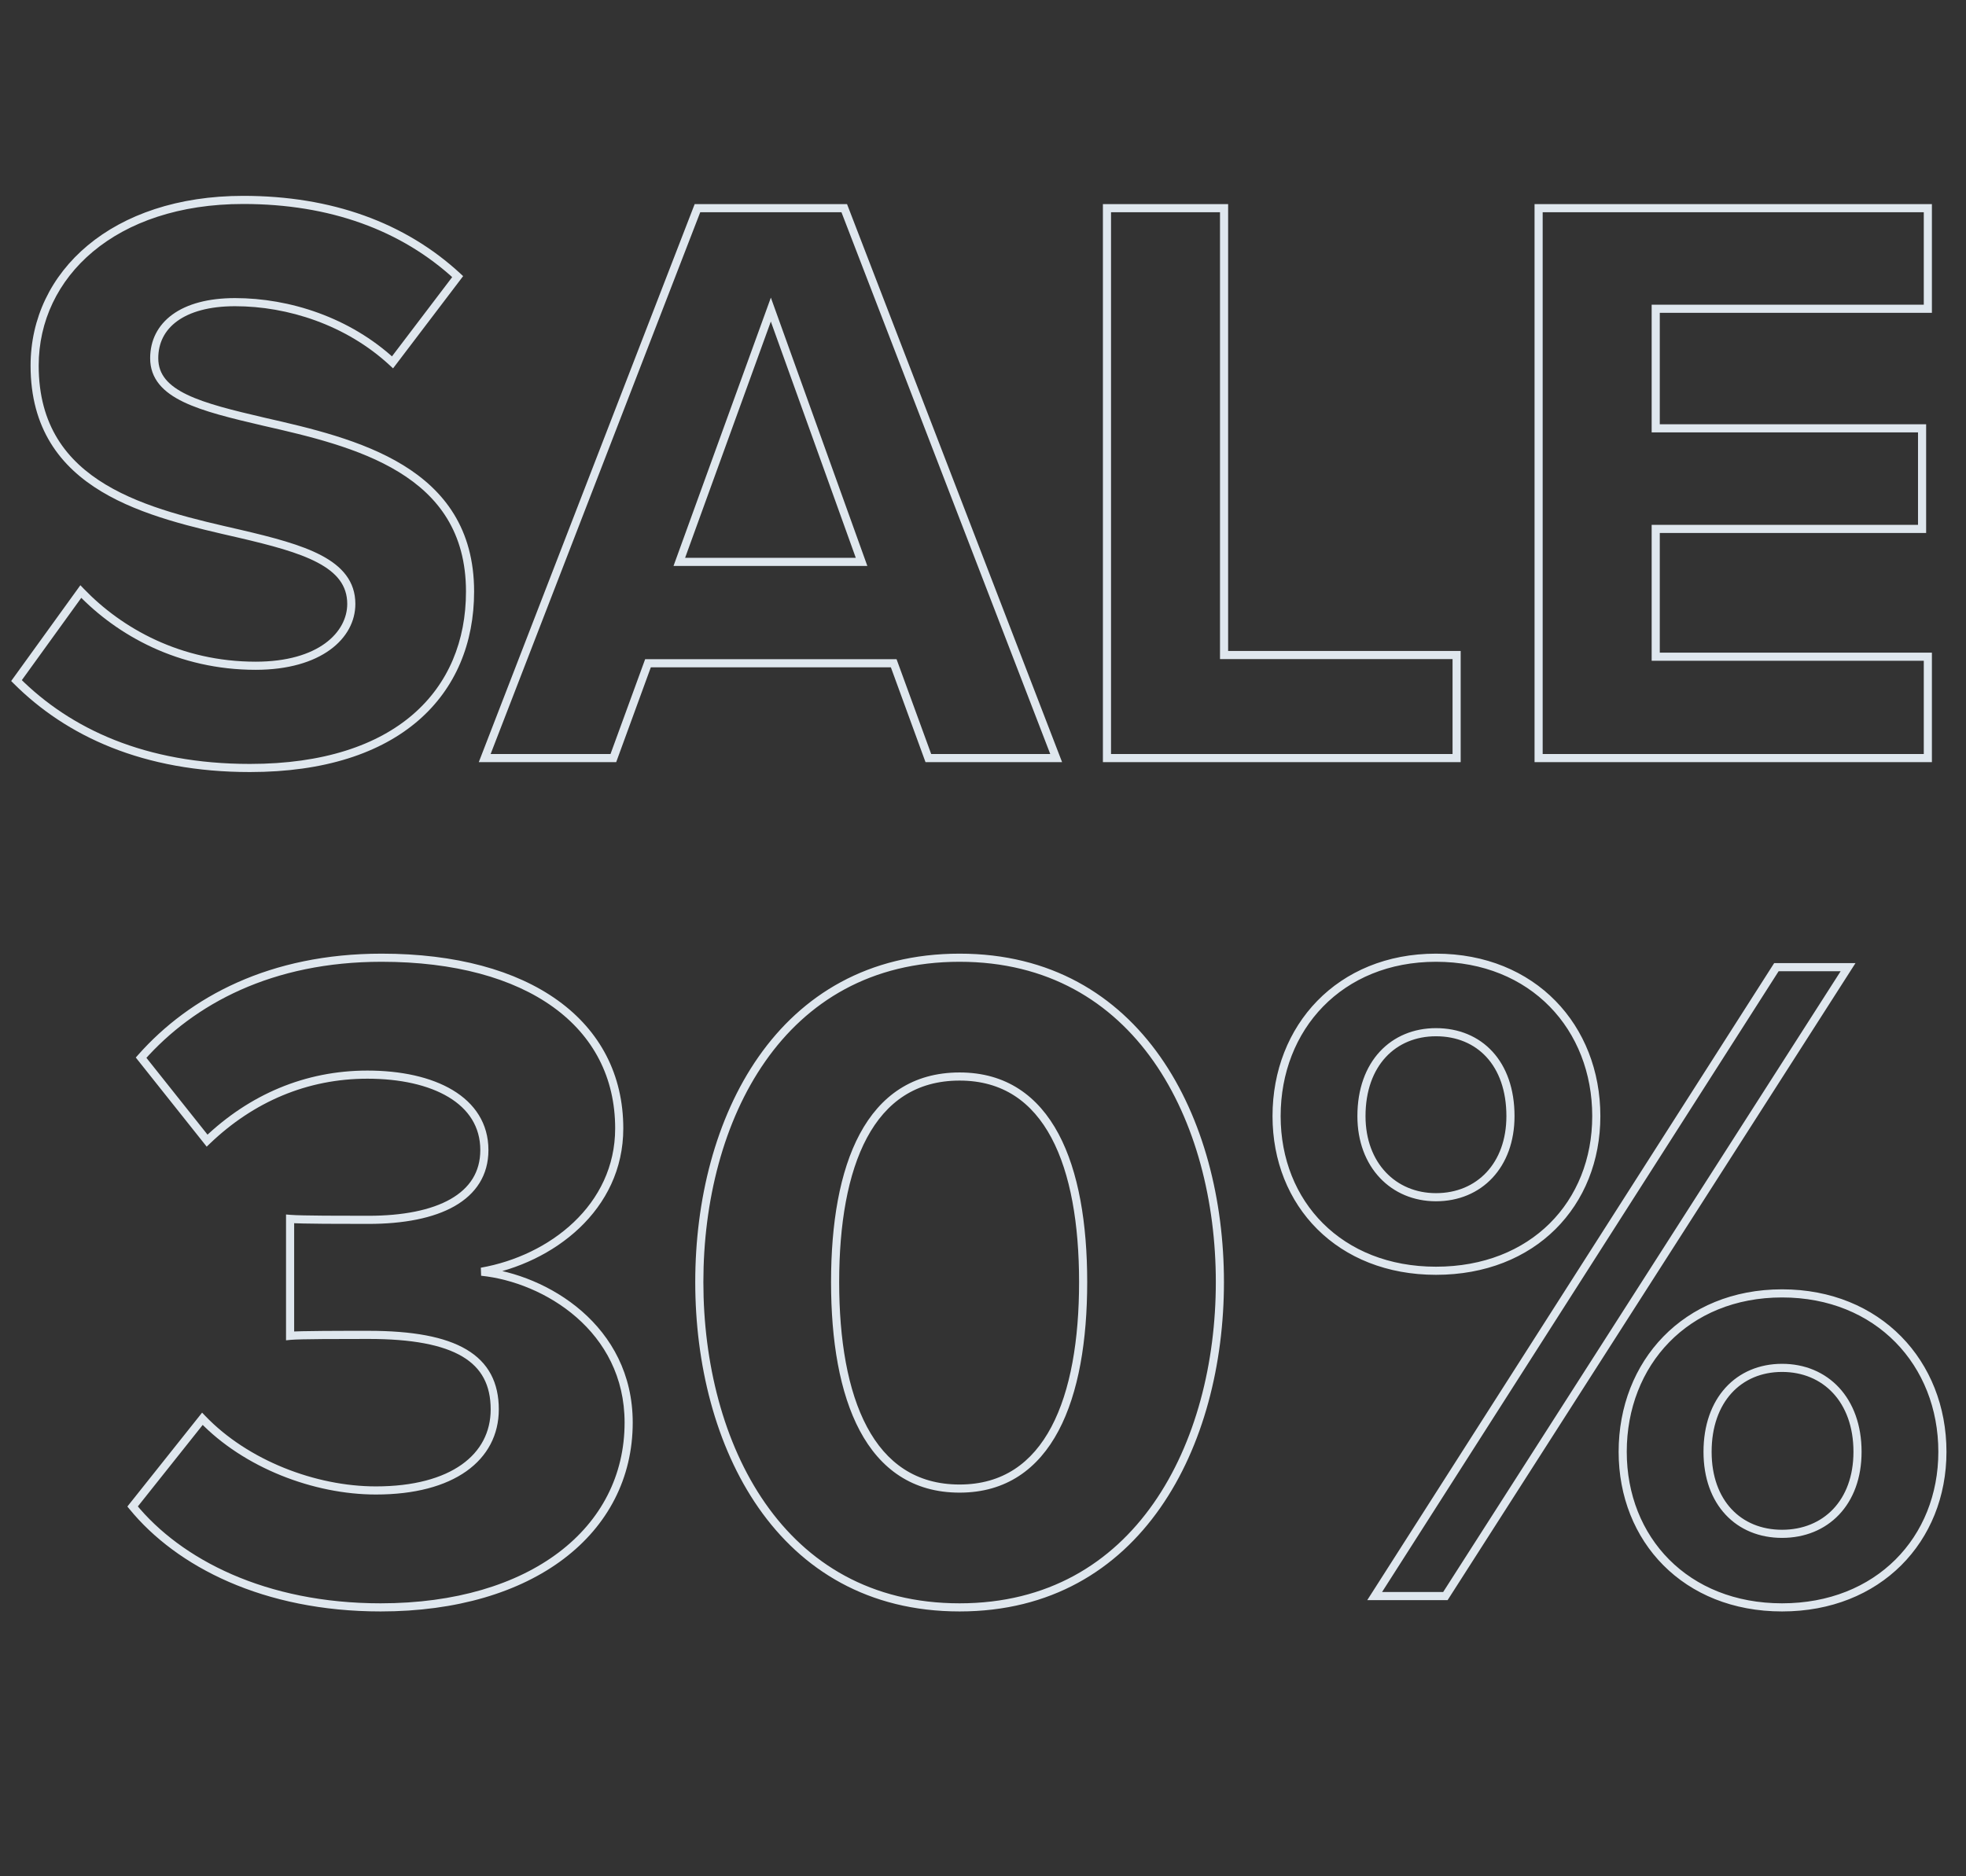
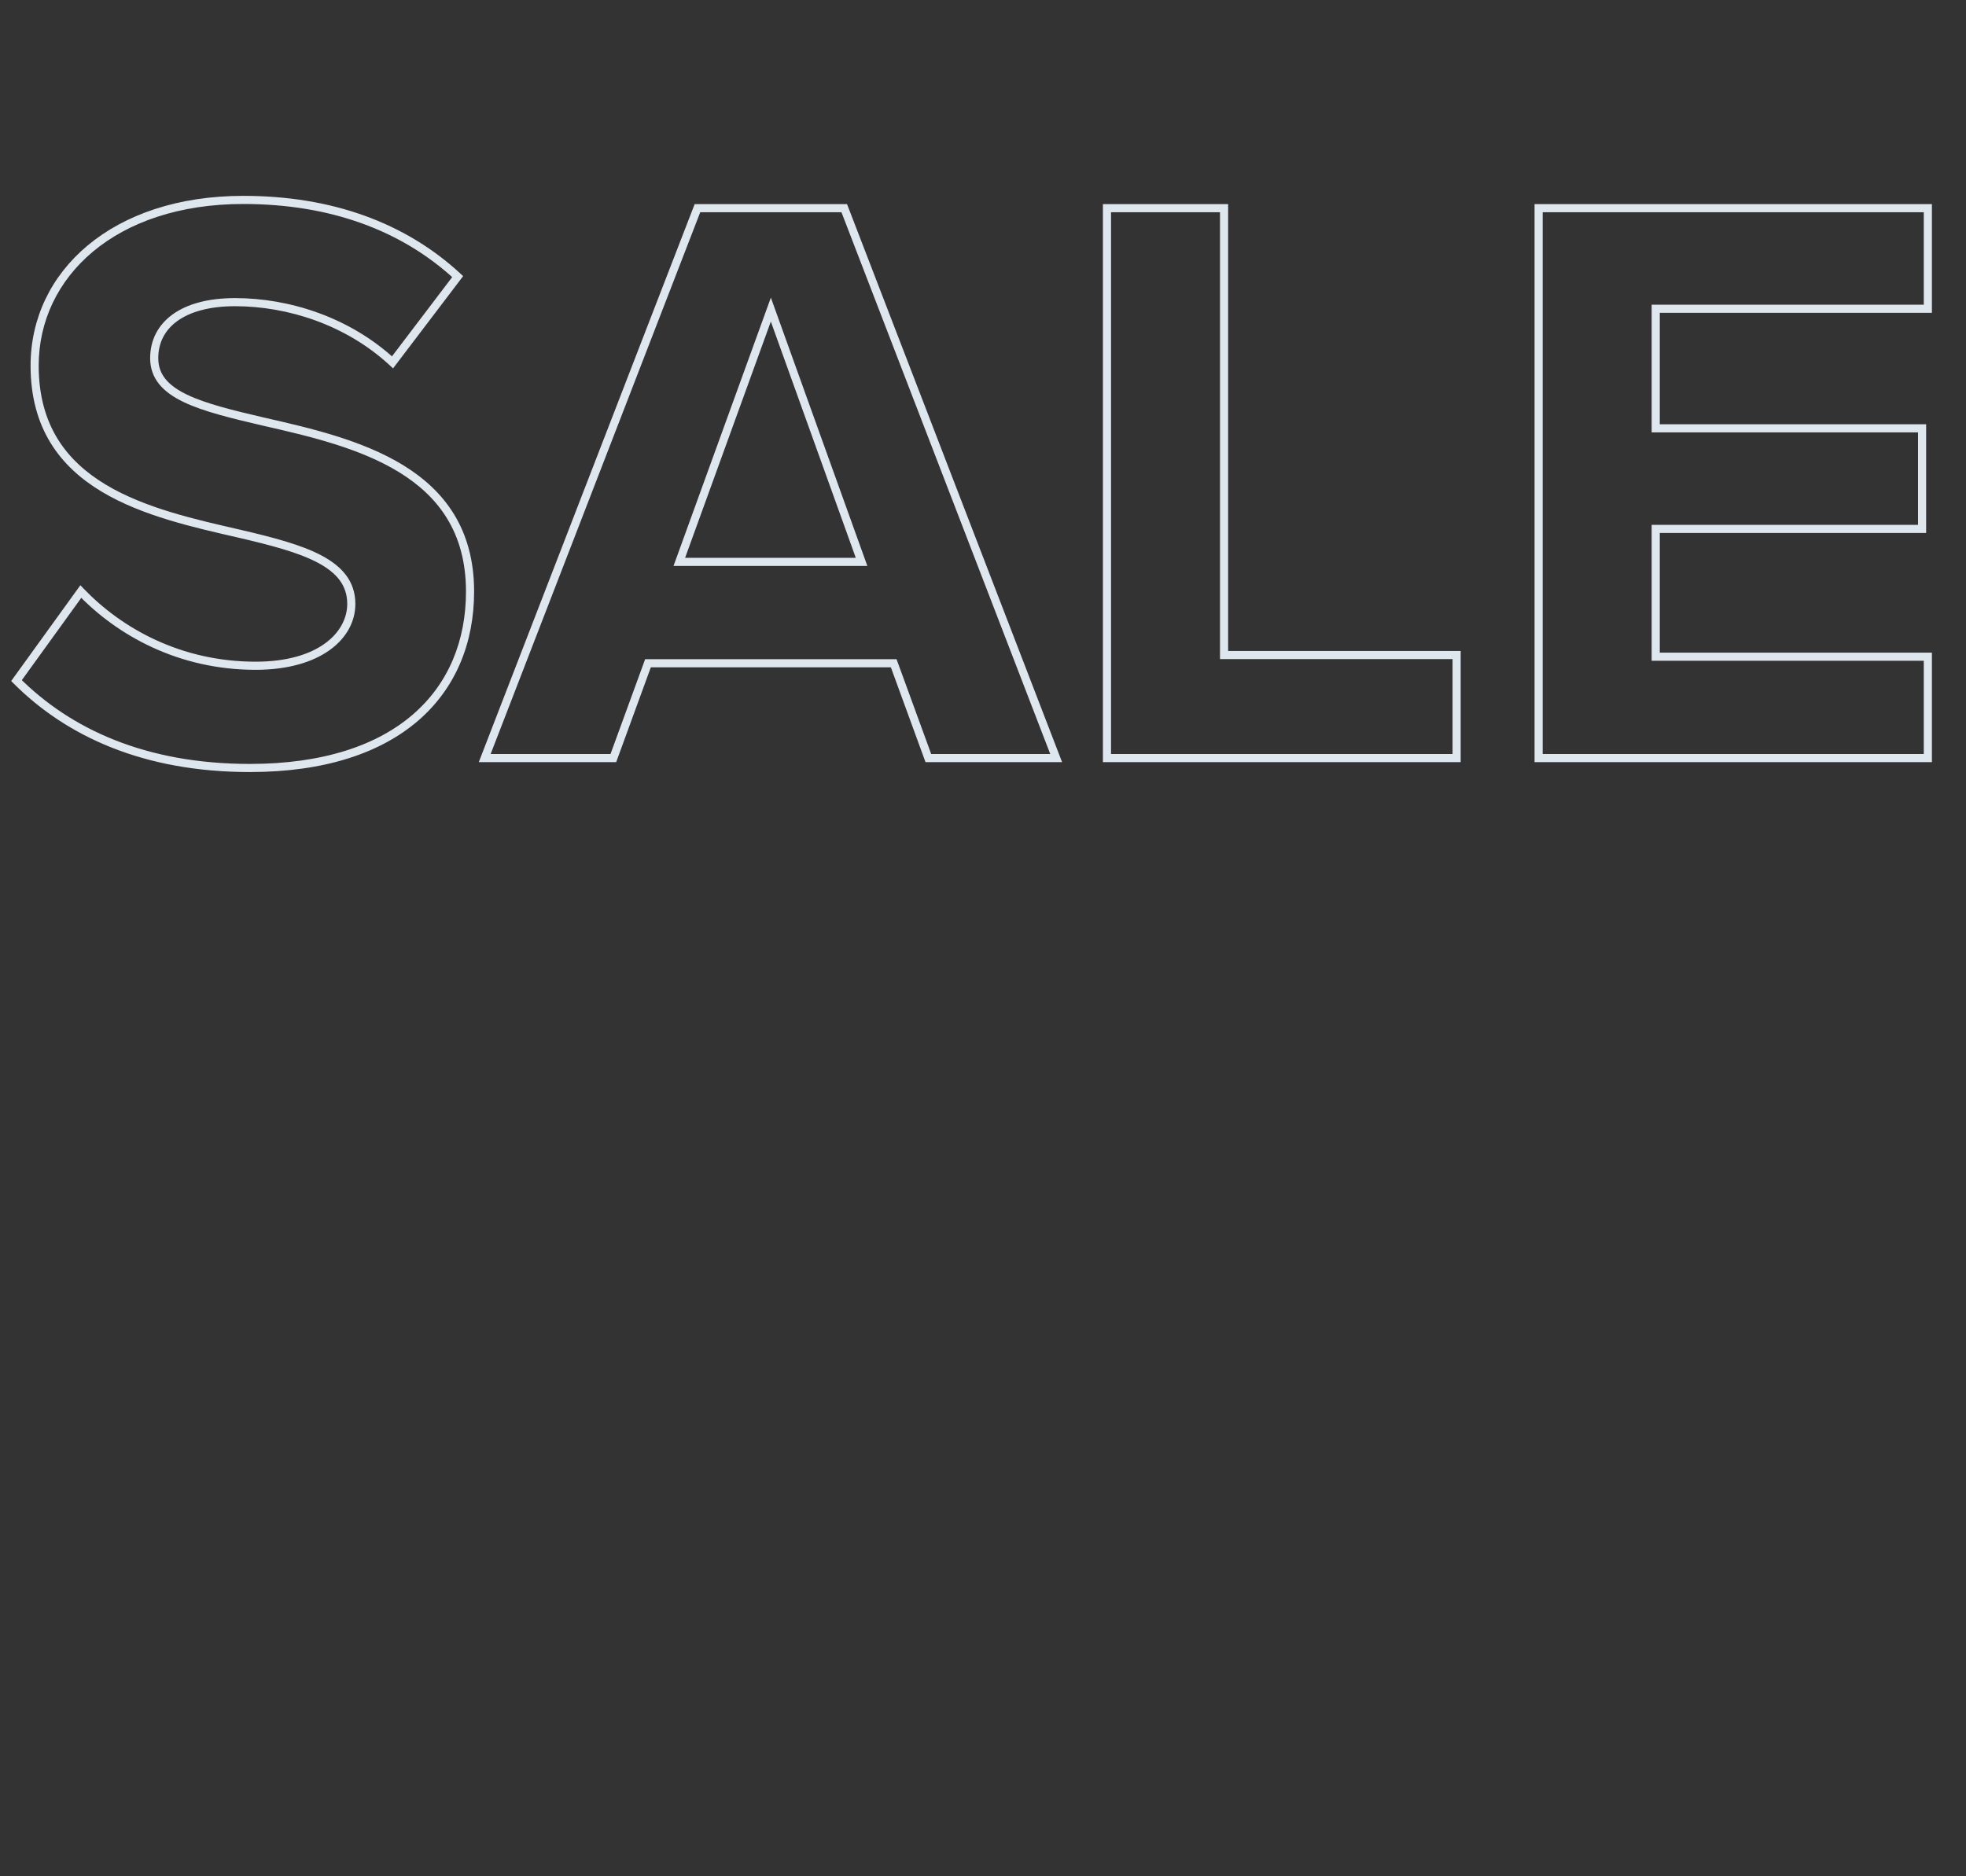
<svg xmlns="http://www.w3.org/2000/svg" width="1452" height="1386" viewBox="0 0 1452 1386" fill="none">
  <rect x="0" y="0" width="1452" height="1386" fill="#333333" stroke="none" />
-   <path d="M97.93 1112.83L95.583 1110.96L94.077 1112.86L95.607 1114.73L97.93 1112.83ZM355.641 939.398L355.122 936.444L355.334 942.383L355.641 939.398ZM104.199 781.289L101.953 779.301L100.284 781.186L101.851 783.157L104.199 781.289ZM152.955 842.583L150.607 844.45L152.655 847.024L155.03 844.749L152.955 842.583ZM214.249 900.393L214.498 897.404L211.249 897.133V900.393H214.249ZM214.249 986.761H211.249V990.076L214.547 989.747L214.249 986.761ZM149.473 1048.05L151.639 1045.98L149.263 1043.5L147.125 1046.19L149.473 1048.05ZM95.607 1114.73C130.394 1157.33 194.691 1190.36 281.114 1190.36V1184.36C196.194 1184.36 133.725 1151.92 100.254 1110.93L95.607 1114.73ZM281.114 1190.36C337.311 1190.36 383.795 1176.14 416.308 1151.53C448.882 1126.88 467.298 1091.88 467.298 1050.84H461.298C461.298 1089.9 443.844 1123.16 412.687 1146.74C381.468 1170.37 336.36 1184.36 281.114 1184.36V1190.36ZM467.298 1050.84C467.298 979.054 404.163 941.377 355.949 936.414L355.334 942.383C401.846 947.171 461.298 983.325 461.298 1050.84H467.298ZM356.161 942.353C408.519 933.155 460.333 894.04 460.333 833.528H454.333C454.333 890.03 405.848 927.532 355.122 936.444L356.161 942.353ZM460.333 833.528C460.333 793.892 443.141 761.476 412.073 739.067C381.105 716.731 336.541 704.458 281.811 704.458V710.458C335.737 710.458 378.934 722.563 408.563 743.934C438.092 765.232 454.333 795.85 454.333 833.528H460.333ZM281.811 704.458C199.477 704.458 140.146 736.157 101.953 779.301L106.445 783.278C143.476 741.447 201.159 710.458 281.811 710.458V704.458ZM101.851 783.157L150.607 844.45L155.303 840.715L106.547 779.421L101.851 783.157ZM155.03 844.749C187.249 813.902 226.917 796.826 271.363 796.826V790.826C225.261 790.826 184.134 808.577 150.88 840.416L155.03 844.749ZM271.363 796.826C295.418 796.826 316.413 801.475 331.285 810.415C346.034 819.281 354.731 832.311 354.731 849.548H360.731C360.731 829.869 350.622 815.039 334.376 805.273C318.253 795.581 296.065 790.826 271.363 790.826V796.826ZM354.731 849.548C354.731 865.755 346.893 877.707 332.738 885.772C318.406 893.938 297.584 898.09 272.059 898.09V904.09C298.077 904.09 320.091 899.883 335.709 890.985C351.504 881.985 360.731 868.166 360.731 849.548H354.731ZM272.059 898.09C253.843 898.09 222.693 898.087 214.498 897.404L213.999 903.383C222.521 904.093 254.057 904.09 272.059 904.09V898.09ZM211.249 900.393V986.761H217.249V900.393H211.249ZM214.547 989.747C221.316 989.07 252.418 989.065 272.059 989.065V983.065C252.696 983.065 221.111 983.06 213.95 983.776L214.547 989.747ZM272.059 989.065C304.298 989.065 326.96 993.42 341.484 1002.05C348.687 1006.33 353.869 1011.65 357.271 1018.04C360.681 1024.43 362.393 1032.07 362.393 1041.09H368.393C368.393 1031.31 366.534 1022.66 362.566 1015.21C358.59 1007.75 352.583 1001.67 344.55 996.894C328.601 987.416 304.597 983.065 272.059 983.065V989.065ZM362.393 1041.09C362.393 1057.85 355.05 1071.92 340.936 1081.91C326.719 1091.97 305.458 1097.99 277.632 1097.99V1103.99C306.223 1103.99 328.842 1097.82 344.402 1086.81C360.063 1075.73 368.393 1059.85 368.393 1041.09H362.393ZM277.632 1097.99C233.092 1097.99 183.057 1078.76 151.639 1045.98L147.307 1050.13C179.968 1084.21 231.624 1103.99 277.632 1103.99V1097.99ZM147.125 1046.19L95.583 1110.96L100.278 1114.7L151.82 1049.92L147.125 1046.19ZM513.477 947.06C513.477 1007.4 528.377 1068.12 560.247 1113.85C592.196 1159.69 641.145 1190.36 708.715 1190.36V1184.36C643.251 1184.36 596.081 1154.77 565.169 1110.42C534.179 1065.95 519.477 1006.52 519.477 947.06H513.477ZM708.715 1190.36C775.942 1190.36 824.888 1159.69 856.921 1113.85C888.877 1068.13 903.954 1007.4 903.954 947.06H897.954C897.954 1006.52 883.081 1065.94 852.002 1110.42C821 1154.78 773.827 1184.36 708.715 1184.36V1190.36ZM903.954 947.06C903.954 886.716 888.877 826.166 856.917 780.611C824.881 734.946 775.935 704.458 708.715 704.458V710.458C773.834 710.458 821.007 739.871 852.006 784.057C883.081 828.352 897.954 887.604 897.954 947.06H903.954ZM708.715 704.458C641.152 704.458 592.202 734.943 560.25 780.614C528.377 826.172 513.477 886.722 513.477 947.06H519.477C519.477 887.597 534.179 828.346 565.166 784.054C596.075 739.874 643.244 710.458 708.715 710.458V704.458ZM796.959 947.06C796.959 989.688 790.707 1027.25 776.5 1054.05C762.398 1080.65 740.524 1096.6 708.715 1096.6V1102.6C743.076 1102.6 766.824 1085.11 781.801 1056.86C796.674 1028.81 802.959 990.104 802.959 947.06H796.959ZM708.715 1096.6C676.545 1096.6 654.5 1080.64 640.318 1054.04C626.028 1027.25 619.775 989.689 619.775 947.06H613.775C613.775 990.103 620.06 1028.81 635.024 1056.87C650.095 1085.13 674.021 1102.6 708.715 1102.6V1096.6ZM619.775 947.06C619.775 904.43 626.028 867.048 640.314 840.432C654.489 814.022 676.53 798.219 708.715 798.219V792.219C674.035 792.219 650.106 809.502 635.027 837.594C620.06 865.48 613.775 904.018 613.775 947.06H619.775ZM708.715 798.219C740.538 798.219 762.409 814.008 776.504 840.425C790.707 867.045 796.959 904.431 796.959 947.06H802.959C802.959 904.017 796.674 865.483 781.797 837.601C766.813 809.516 743.062 792.219 708.715 792.219V798.219ZM1015.26 1179L1012.74 1177.39L1009.79 1182H1015.26V1179ZM1067.5 1179V1182H1069.14L1070.03 1180.62L1067.5 1179ZM1364.92 714.423L1367.44 716.041L1370.4 711.423H1364.92V714.423ZM1311.98 714.423V711.423H1310.34L1309.45 712.809L1311.98 714.423ZM939.827 824.473C939.827 857.597 951.769 886.939 972.924 908.004C994.084 929.075 1024.3 941.702 1060.54 941.702V935.702C1025.73 935.702 997.091 923.602 977.157 903.753C957.218 883.898 945.827 856.125 945.827 824.473H939.827ZM1060.54 941.702C1097.12 941.702 1127.51 929.08 1148.76 908.009C1170 886.942 1181.95 857.597 1181.95 824.473H1175.95C1175.95 856.125 1164.55 883.895 1144.53 903.748C1124.51 923.597 1095.7 935.702 1060.54 935.702V941.702ZM1181.95 824.473C1181.95 757.403 1133.99 704.458 1060.54 704.458V710.458C1130.56 710.458 1175.95 760.598 1175.95 824.473H1181.95ZM1060.54 704.458C987.766 704.458 939.827 757.415 939.827 824.473H945.827C945.827 760.586 991.221 710.458 1060.54 710.458V704.458ZM1015.26 1182H1067.5V1176H1015.26V1182ZM1070.03 1180.62L1367.44 716.041L1362.39 712.806L1064.98 1177.38L1070.03 1180.62ZM1364.92 711.423H1311.98V717.423H1364.92V711.423ZM1309.45 712.809L1012.74 1177.39L1017.79 1180.61L1314.51 716.038L1309.45 712.809ZM1112.56 824.473C1112.56 841.943 1107.03 856.149 1097.87 865.958C1088.73 875.755 1075.79 881.374 1060.54 881.374V887.374C1077.33 887.374 1091.9 881.151 1102.26 870.052C1112.61 858.967 1118.56 843.222 1118.56 824.473H1112.56ZM1060.54 881.374C1045.65 881.374 1032.7 875.764 1023.46 865.949C1014.21 856.127 1008.51 841.919 1008.51 824.473H1002.51C1002.51 843.246 1008.66 858.988 1019.09 870.062C1029.52 881.142 1044.08 887.374 1060.54 887.374V881.374ZM1008.51 824.473C1008.51 805.58 1014.24 790.858 1023.47 780.89C1032.69 770.933 1045.63 765.483 1060.54 765.483V759.483C1044.11 759.483 1029.53 765.525 1019.07 776.813C1008.63 788.088 1002.51 804.361 1002.51 824.473H1008.51ZM1060.54 765.483C1075.81 765.483 1088.73 770.942 1097.86 780.88C1107 790.838 1112.56 805.556 1112.56 824.473H1118.56C1118.56 804.385 1112.64 788.109 1102.28 776.822C1091.9 765.517 1077.31 759.483 1060.54 759.483V765.483ZM1195.45 1072.43C1195.45 1138.85 1243.45 1190.36 1316.16 1190.36V1184.36C1246.78 1184.36 1201.45 1135.56 1201.45 1072.43H1195.45ZM1316.16 1190.36C1388.85 1190.36 1437.57 1138.88 1437.57 1072.43H1431.57C1431.57 1135.54 1385.56 1184.36 1316.16 1184.36V1190.36ZM1437.57 1072.43C1437.57 1005.35 1388.91 952.418 1316.16 952.418V958.418C1385.5 958.418 1431.57 1008.57 1431.57 1072.43H1437.57ZM1316.16 952.418C1243.39 952.418 1195.45 1005.38 1195.45 1072.43H1201.45C1201.45 1008.55 1246.84 958.418 1316.16 958.418V952.418ZM1368.88 1072.43C1368.88 1090.6 1363.17 1104.97 1353.86 1114.77C1344.55 1124.56 1331.44 1130.03 1316.16 1130.03V1136.03C1332.92 1136.03 1347.66 1130 1358.21 1118.9C1368.75 1107.81 1374.88 1091.88 1374.88 1072.43H1368.88ZM1316.16 1130.03C1300.88 1130.03 1287.95 1124.57 1278.83 1114.79C1269.68 1105 1264.13 1090.63 1264.13 1072.43H1258.13C1258.13 1091.85 1264.08 1107.78 1274.44 1118.88C1284.81 1130 1299.39 1136.03 1316.16 1136.03V1130.03ZM1264.13 1072.43C1264.13 1053.88 1269.69 1039.15 1278.85 1029.09C1287.99 1019.06 1300.91 1013.44 1316.16 1013.44V1007.44C1299.37 1007.44 1284.78 1013.67 1274.41 1025.05C1264.07 1036.42 1258.13 1052.68 1258.13 1072.43H1264.13ZM1316.16 1013.44C1331.41 1013.44 1344.52 1019.06 1353.83 1029.11C1363.16 1039.17 1368.88 1053.9 1368.88 1072.43H1374.88C1374.88 1052.66 1368.76 1036.39 1358.24 1025.03C1347.7 1013.66 1332.95 1007.44 1316.16 1007.44V1013.44Z" fill="#EFF7FF" fill-opacity="0.916" />
  <path d="M12.181 502.75L9.749 500.994L8.253 503.065L10.059 504.871L12.181 502.75ZM194.893 311.511L194.21 314.432L194.219 314.435L194.228 314.437L194.893 311.511ZM289.904 267.66L287.865 269.862L290.292 272.108L292.293 269.475L289.904 267.66ZM338.018 204.32L340.407 206.135L342.054 203.966L340.054 202.117L338.018 204.32ZM177.231 394.341L177.914 391.42L177.902 391.417L177.231 394.341ZM59.686 436.974L61.851 434.897L59.361 432.3L57.254 435.217L59.686 436.974ZM10.059 504.871C49.035 543.847 105.85 570.308 184.539 570.308V564.308C107.314 564.308 52.066 538.392 14.302 500.629L10.059 504.871ZM184.539 570.308C239.838 570.308 281.269 556.175 308.919 532.274C336.614 508.334 350.153 474.876 350.153 436.974H344.153C344.153 473.375 331.199 505.084 304.995 527.735C278.745 550.426 238.868 564.308 184.539 564.308V570.308ZM350.153 436.974C350.153 390.693 328.141 362.239 297.714 343.593C267.528 325.094 228.957 316.176 195.558 308.586L194.228 314.437C227.824 322.072 265.383 330.817 294.579 348.708C323.533 366.452 344.153 393.116 344.153 436.974H350.153ZM195.576 308.59C172.021 303.083 152.135 298.281 138.107 291.527C131.13 288.167 125.827 284.425 122.279 280.068C118.784 275.778 116.891 270.776 116.891 264.615H110.891C110.891 272.158 113.261 278.498 117.627 283.858C121.938 289.151 128.094 293.364 135.504 296.933C150.254 304.034 170.87 308.976 194.21 314.432L195.576 308.59ZM116.891 264.615C116.891 253.388 121.613 243.939 130.881 237.198C140.25 230.385 154.477 226.2 173.577 226.2V220.2C153.698 220.2 138.082 224.542 127.352 232.346C116.522 240.222 110.891 251.48 110.891 264.615H116.891ZM173.577 226.2C212.513 226.2 255.604 239.989 287.865 269.862L291.942 265.459C258.427 234.427 213.816 220.2 173.577 220.2V226.2ZM292.293 269.475L340.407 206.135L335.629 202.505L287.515 265.846L292.293 269.475ZM340.054 202.117C299.217 164.374 244.855 144.679 179.667 144.679V150.679C243.596 150.679 296.425 169.963 335.982 206.523L340.054 202.117ZM179.667 144.679C82.924 144.679 22.58 200.349 22.58 270.096H28.58C28.58 204.637 85.171 150.679 179.667 150.679V144.679ZM22.58 270.096C22.58 293.276 28.032 311.988 37.383 327.222C46.723 342.438 59.851 354.019 74.964 363.11C105.071 381.22 143.503 389.683 176.56 397.265L177.902 391.417C144.574 383.773 107.179 375.486 78.057 357.968C63.556 349.245 51.218 338.291 42.496 324.083C33.786 309.892 28.58 292.29 28.58 270.096H22.58ZM176.548 397.262C200.065 402.76 220.233 408.015 234.526 415.569C248.674 423.046 256.452 432.417 256.452 446.109H262.452C262.452 429.35 252.567 418.317 237.329 410.264C222.236 402.287 201.293 396.885 177.914 391.42L176.548 397.262ZM256.452 446.109C256.452 466.783 235.603 488.787 188.803 488.787V494.787C237.013 494.787 262.452 471.723 262.452 446.109H256.452ZM188.803 488.787C133.705 488.787 89.996 464.24 61.851 434.897L57.521 439.05C86.626 469.393 131.837 494.787 188.803 494.787V488.787ZM57.254 435.217L9.749 500.994L14.613 504.507L62.118 438.73L57.254 435.217ZM685.642 560L682.824 561.029L683.544 563H685.642V560ZM780.044 560V563H784.415L782.843 558.921L780.044 560ZM623.52 153.77L626.32 152.691L625.579 150.77H623.52V153.77ZM515.111 153.77V150.77H513.055L512.313 152.687L515.111 153.77ZM357.978 560L355.18 558.918L353.601 563H357.978V560ZM452.989 560V563H455.087L455.807 561.029L452.989 560ZM478.568 489.96V486.96H476.47L475.75 488.931L478.568 489.96ZM660.063 489.96L662.881 488.931L662.161 486.96H660.063V489.96ZM569.315 228.682L572.139 227.667L569.328 219.849L566.495 227.659L569.315 228.682ZM636.31 415.048V418.048H640.576L639.133 414.033L636.31 415.048ZM501.712 415.048L498.892 414.025L497.432 418.048H501.712V415.048ZM685.642 563H780.044V557H685.642V563ZM782.843 558.921L626.32 152.691L620.721 154.848L777.244 561.079L782.843 558.921ZM623.52 150.77H515.111V156.77H623.52V150.77ZM512.313 152.687L355.18 558.918L360.776 561.082L517.909 154.852L512.313 152.687ZM357.978 563H452.989V557H357.978V563ZM455.807 561.029L481.386 490.989L475.75 488.931L450.171 558.971L455.807 561.029ZM478.568 492.96H660.063V486.96H478.568V492.96ZM657.245 490.989L682.824 561.029L688.46 558.971L662.881 488.931L657.245 490.989ZM566.492 229.696L633.487 416.063L639.133 414.033L572.139 227.667L566.492 229.696ZM636.31 412.048H501.712V418.048H636.31V412.048ZM504.532 416.071L572.136 229.705L566.495 227.659L498.892 414.025L504.532 416.071ZM817.557 560H814.557V563H817.557V560ZM1075.79 560V563H1078.79V560H1075.79ZM1075.79 483.87H1078.79V480.87H1075.79V483.87ZM904.041 483.87H901.041V486.87H904.041V483.87ZM904.041 153.77H907.041V150.77H904.041V153.77ZM817.557 153.77V150.77H814.557V153.77H817.557ZM817.557 563H1075.79V557H817.557V563ZM1078.79 560V483.87H1072.79V560H1078.79ZM1075.79 480.87H904.041V486.87H1075.79V480.87ZM907.041 483.87V153.77H901.041V483.87H907.041ZM904.041 150.77H817.557V156.77H904.041V150.77ZM814.557 153.77V560H820.557V153.77H814.557ZM1136.35 560H1133.35V563H1136.35V560ZM1423.82 560V563H1426.82V560H1423.82ZM1423.82 485.088H1426.82V482.088H1423.82V485.088ZM1222.84 485.088H1219.84V488.088H1222.84V485.088ZM1222.84 390.687V387.687H1219.84V390.687H1222.84ZM1419.56 390.687V393.687H1422.56V390.687H1419.56ZM1419.56 316.384H1422.56V313.384H1419.56V316.384ZM1222.84 316.384H1219.84V319.384H1222.84V316.384ZM1222.84 228.073V225.073H1219.84V228.073H1222.84ZM1423.82 228.073V231.073H1426.82V228.073H1423.82ZM1423.82 153.77H1426.82V150.77H1423.82V153.77ZM1136.35 153.77V150.77H1133.35V153.77H1136.35ZM1136.35 563H1423.82V557H1136.35V563ZM1426.82 560V485.088H1420.82V560H1426.82ZM1423.82 482.088H1222.84V488.088H1423.82V482.088ZM1225.84 485.088V390.687H1219.84V485.088H1225.84ZM1222.84 393.687H1419.56V387.687H1222.84V393.687ZM1422.56 390.687V316.384H1416.56V390.687H1422.56ZM1419.56 313.384H1222.84V319.384H1419.56V313.384ZM1225.84 316.384V228.073H1219.84V316.384H1225.84ZM1222.84 231.073H1423.82V225.073H1222.84V231.073ZM1426.82 228.073V153.77H1420.82V228.073H1426.82ZM1423.82 150.77H1136.35V156.77H1423.82V150.77ZM1133.35 153.77V560H1139.35V153.77H1133.35Z" fill="#EFF7FF" fill-opacity="0.916" />
</svg>